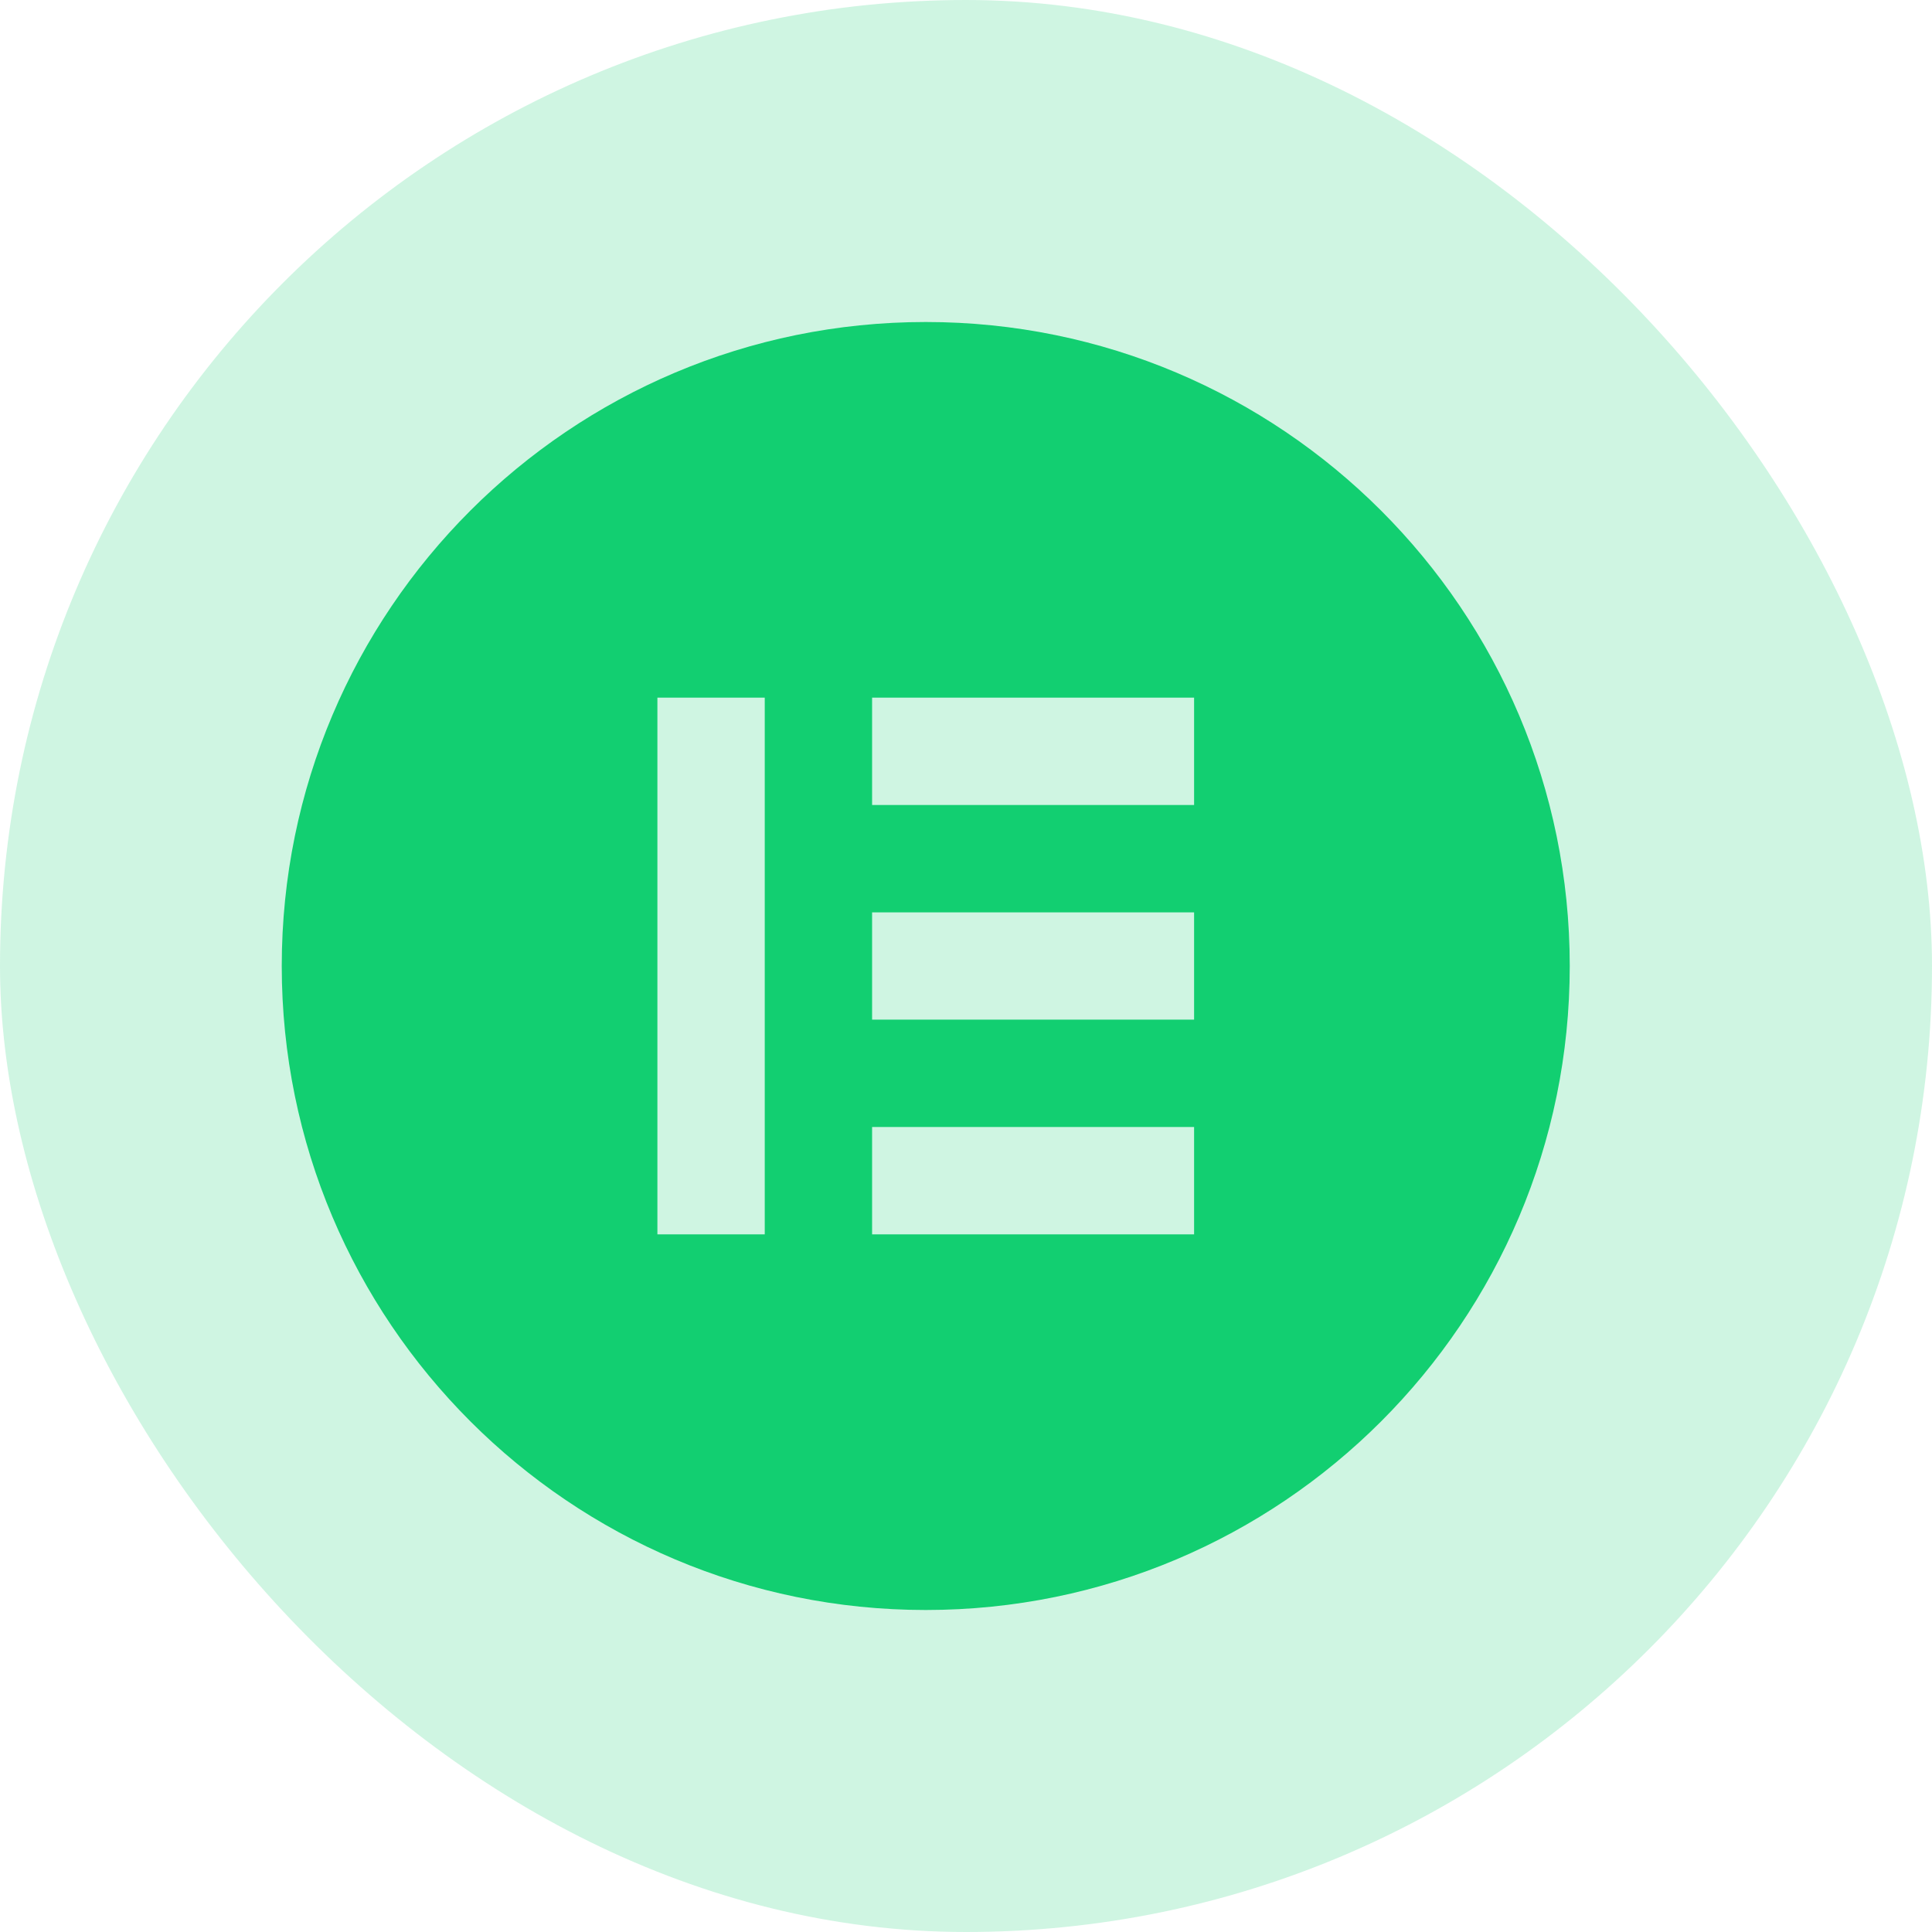
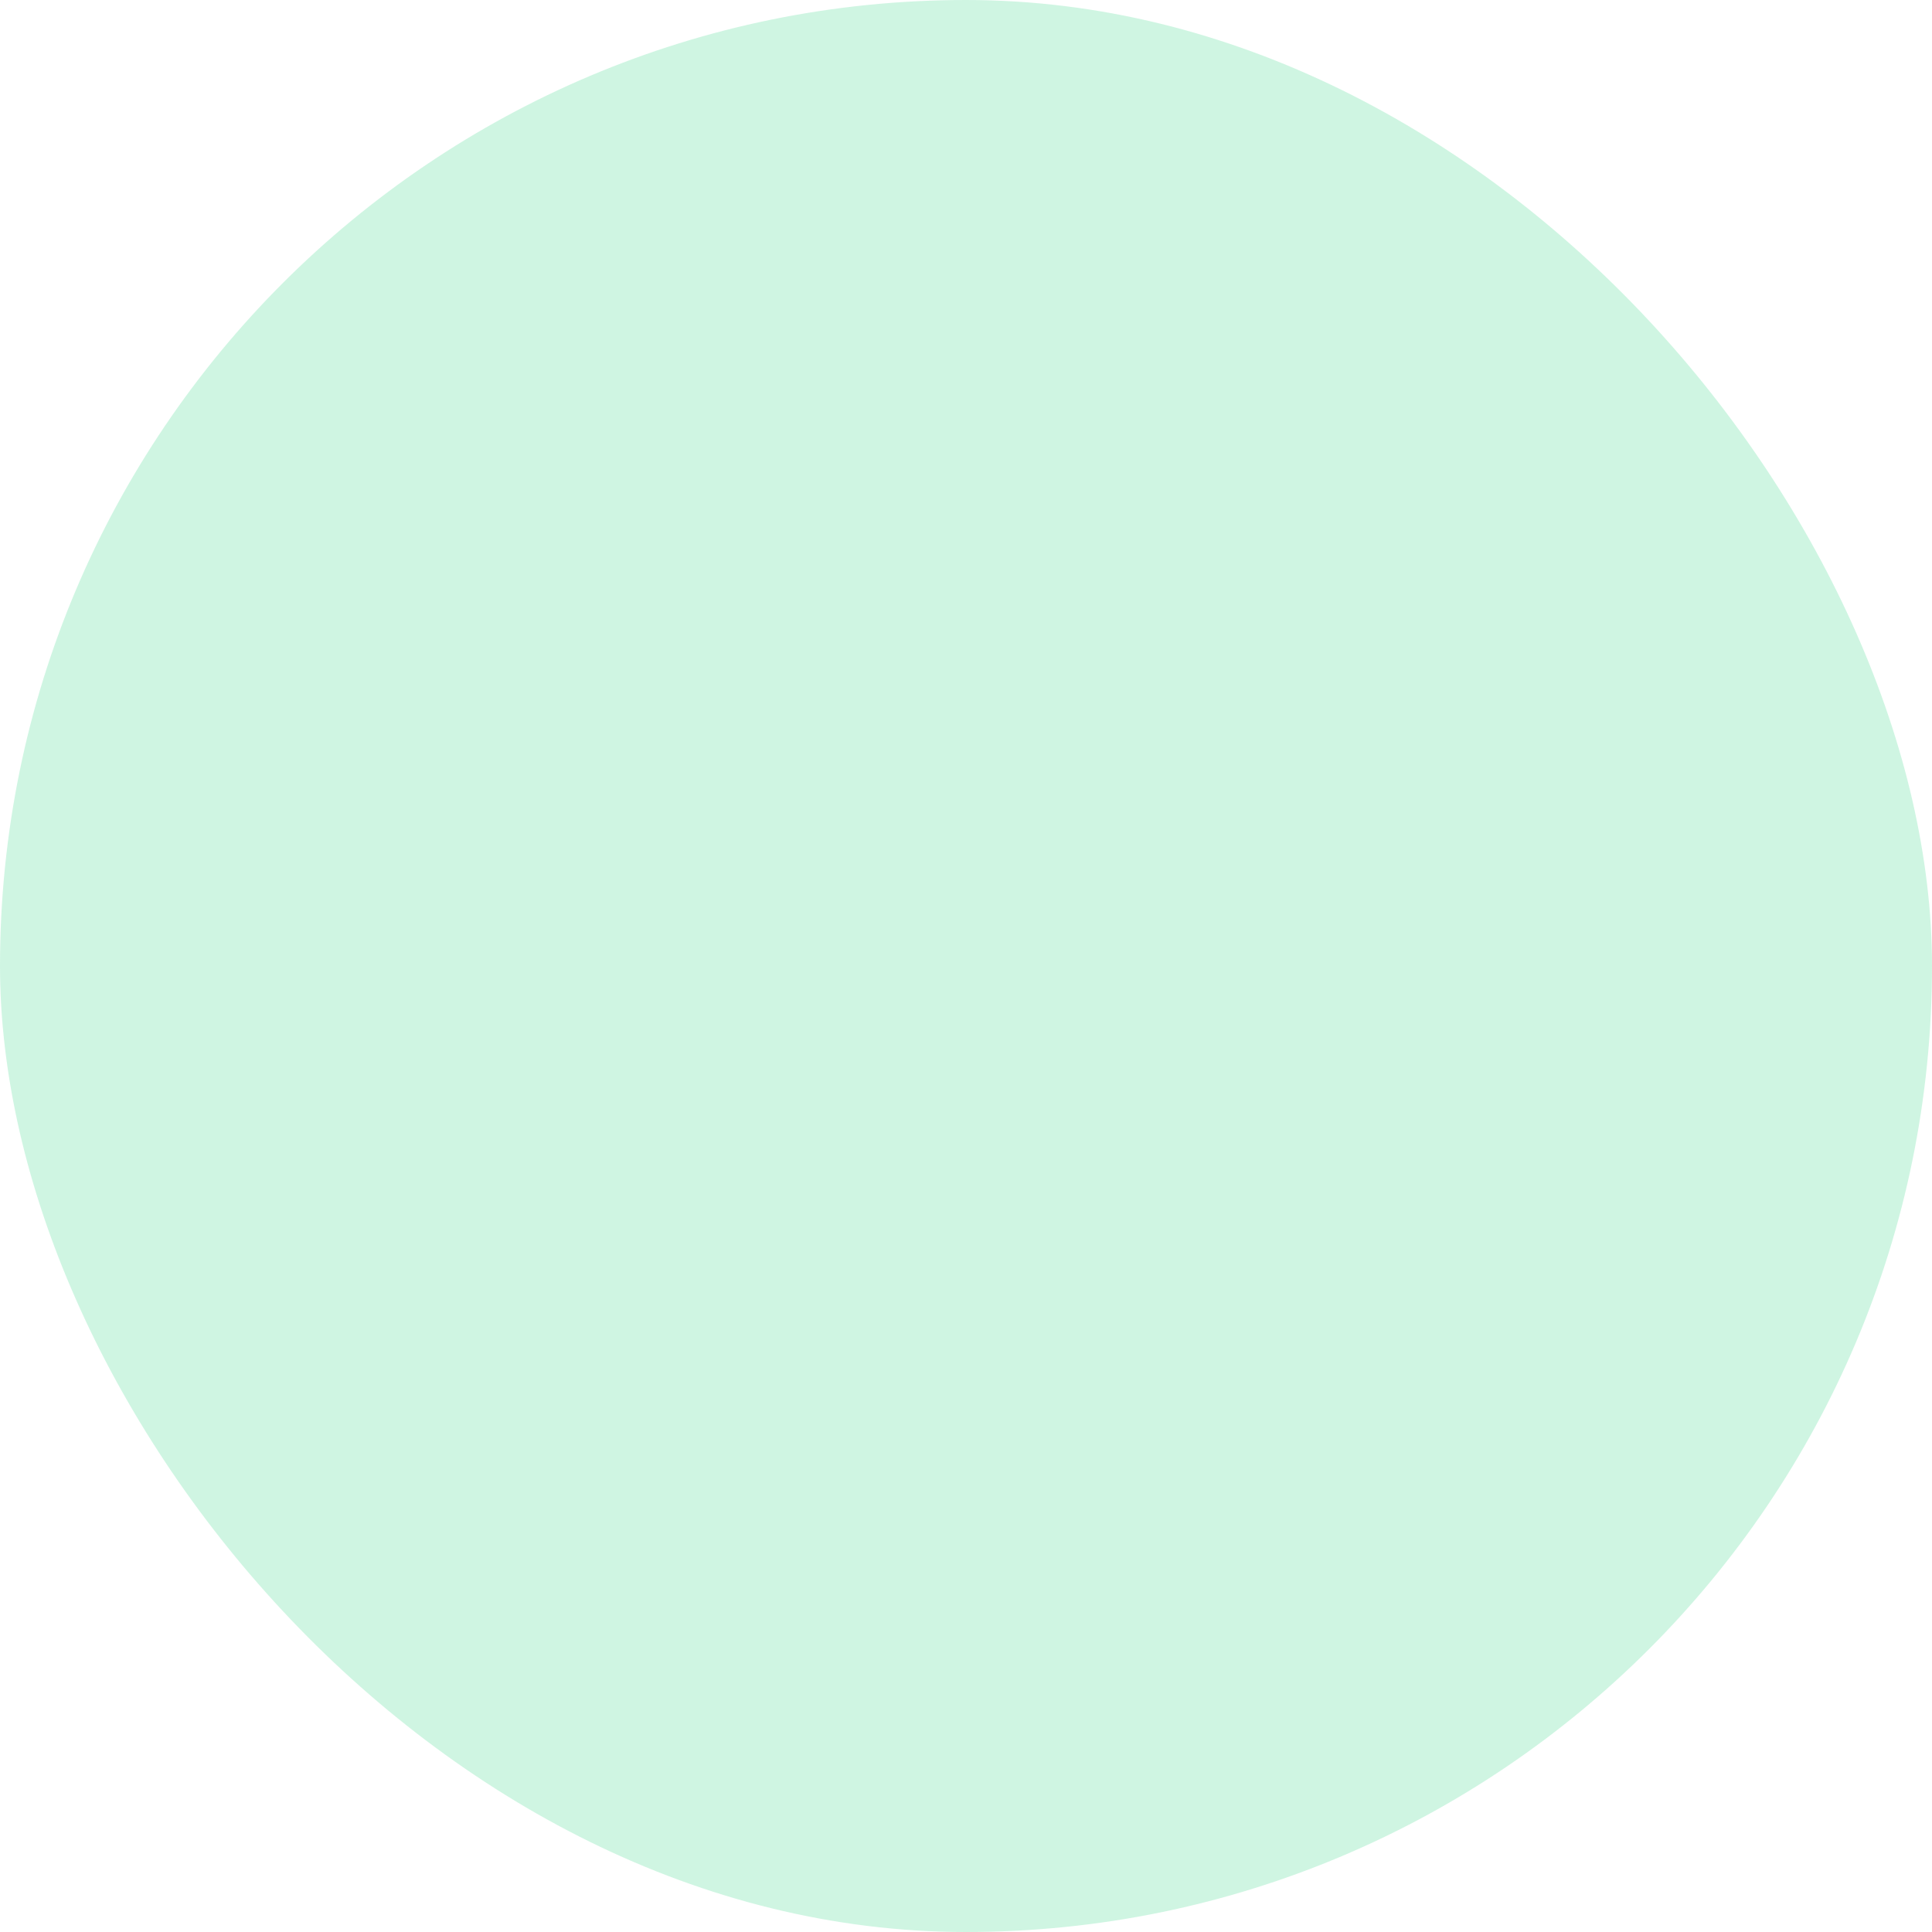
<svg xmlns="http://www.w3.org/2000/svg" width="48" height="48" viewBox="0 0 48 48" fill="none">
  <rect width="48" height="48" rx="24" fill="#12CF71" fill-opacity="0.2" />
  <g clip-path="url(#clip0_1265_11295)">
-     <path d="M23 8C14.163 8 7 15.163 7 24C7 32.835 14.163 40 23 40C31.837 40 39 32.837 39 24C39 15.165 31.837 8 23 8ZM19 30.667H16.333V17.333H19V30.667ZM29.667 30.667H21.667V28H29.667V30.667ZM29.667 25.333H21.667V22.667H29.667V25.333ZM29.667 20H21.667V17.333H29.667V20Z" fill="#12CF71" />
-   </g>
+     </g>
  <defs>
    <clipPath id="clip0_1265_11295">
-       <rect width="32" height="32" fill="white" transform="translate(7 8)" />
-     </clipPath>
+       </clipPath>
  </defs>
</svg>